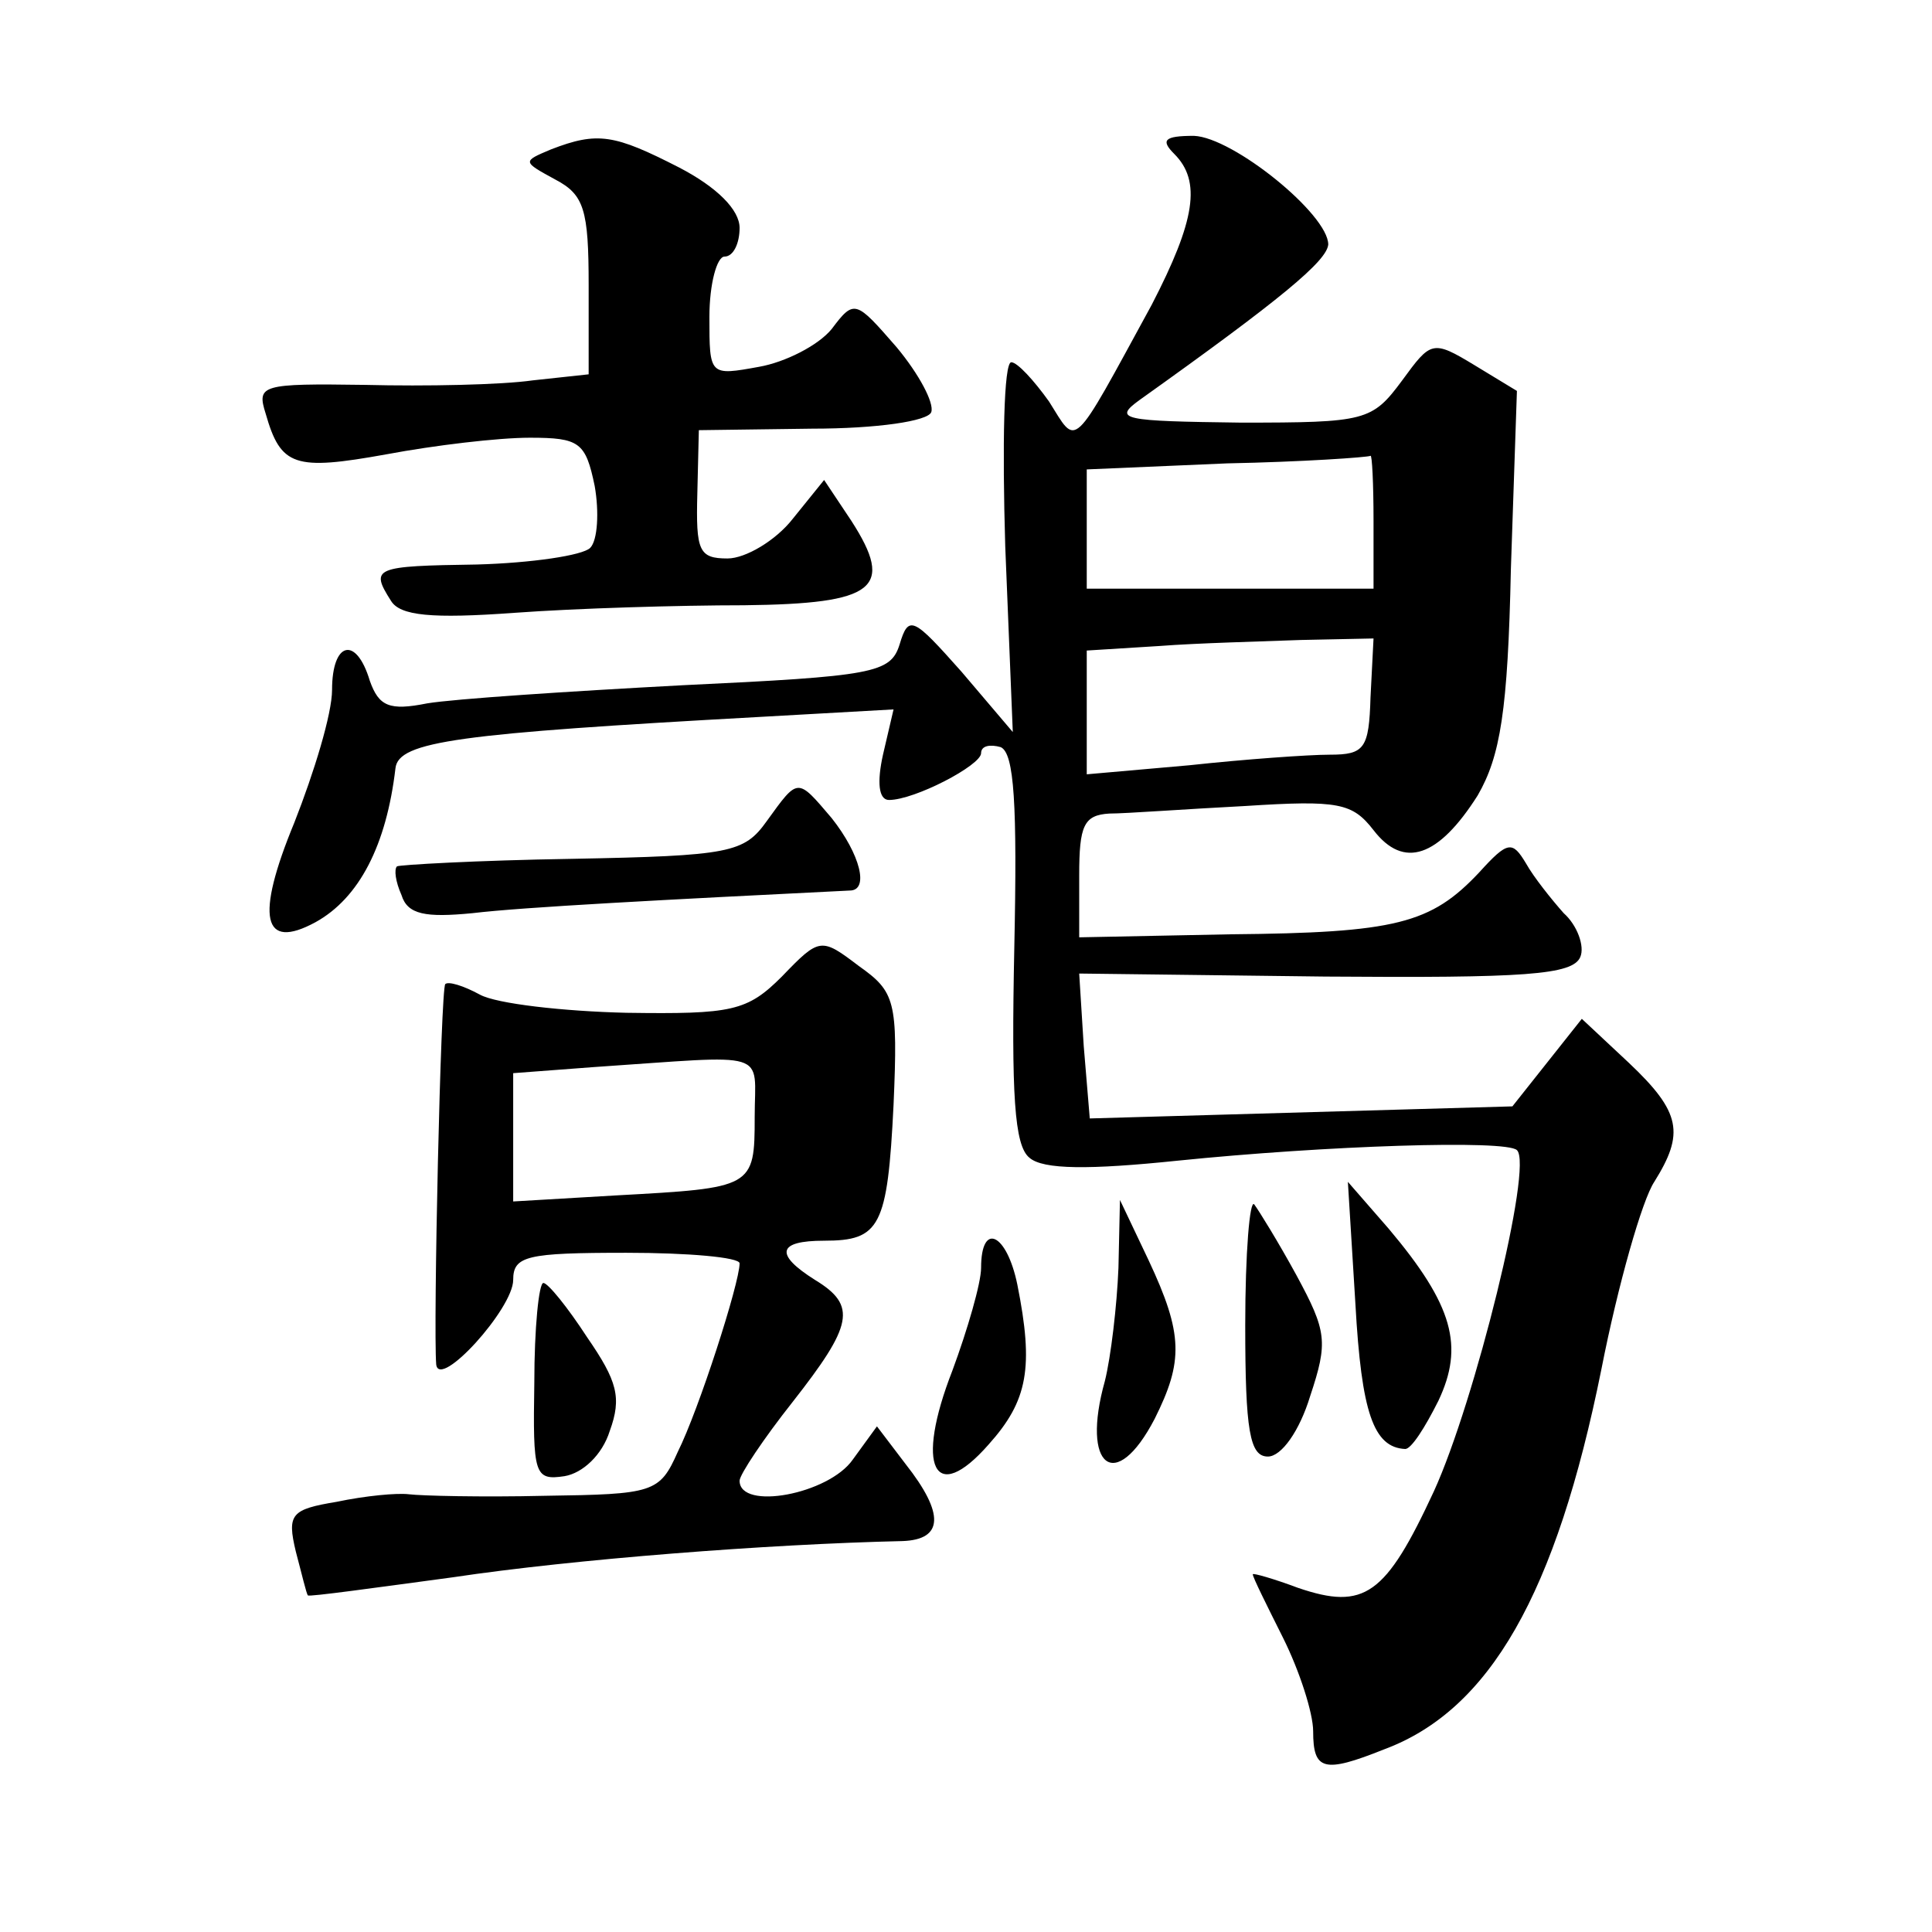
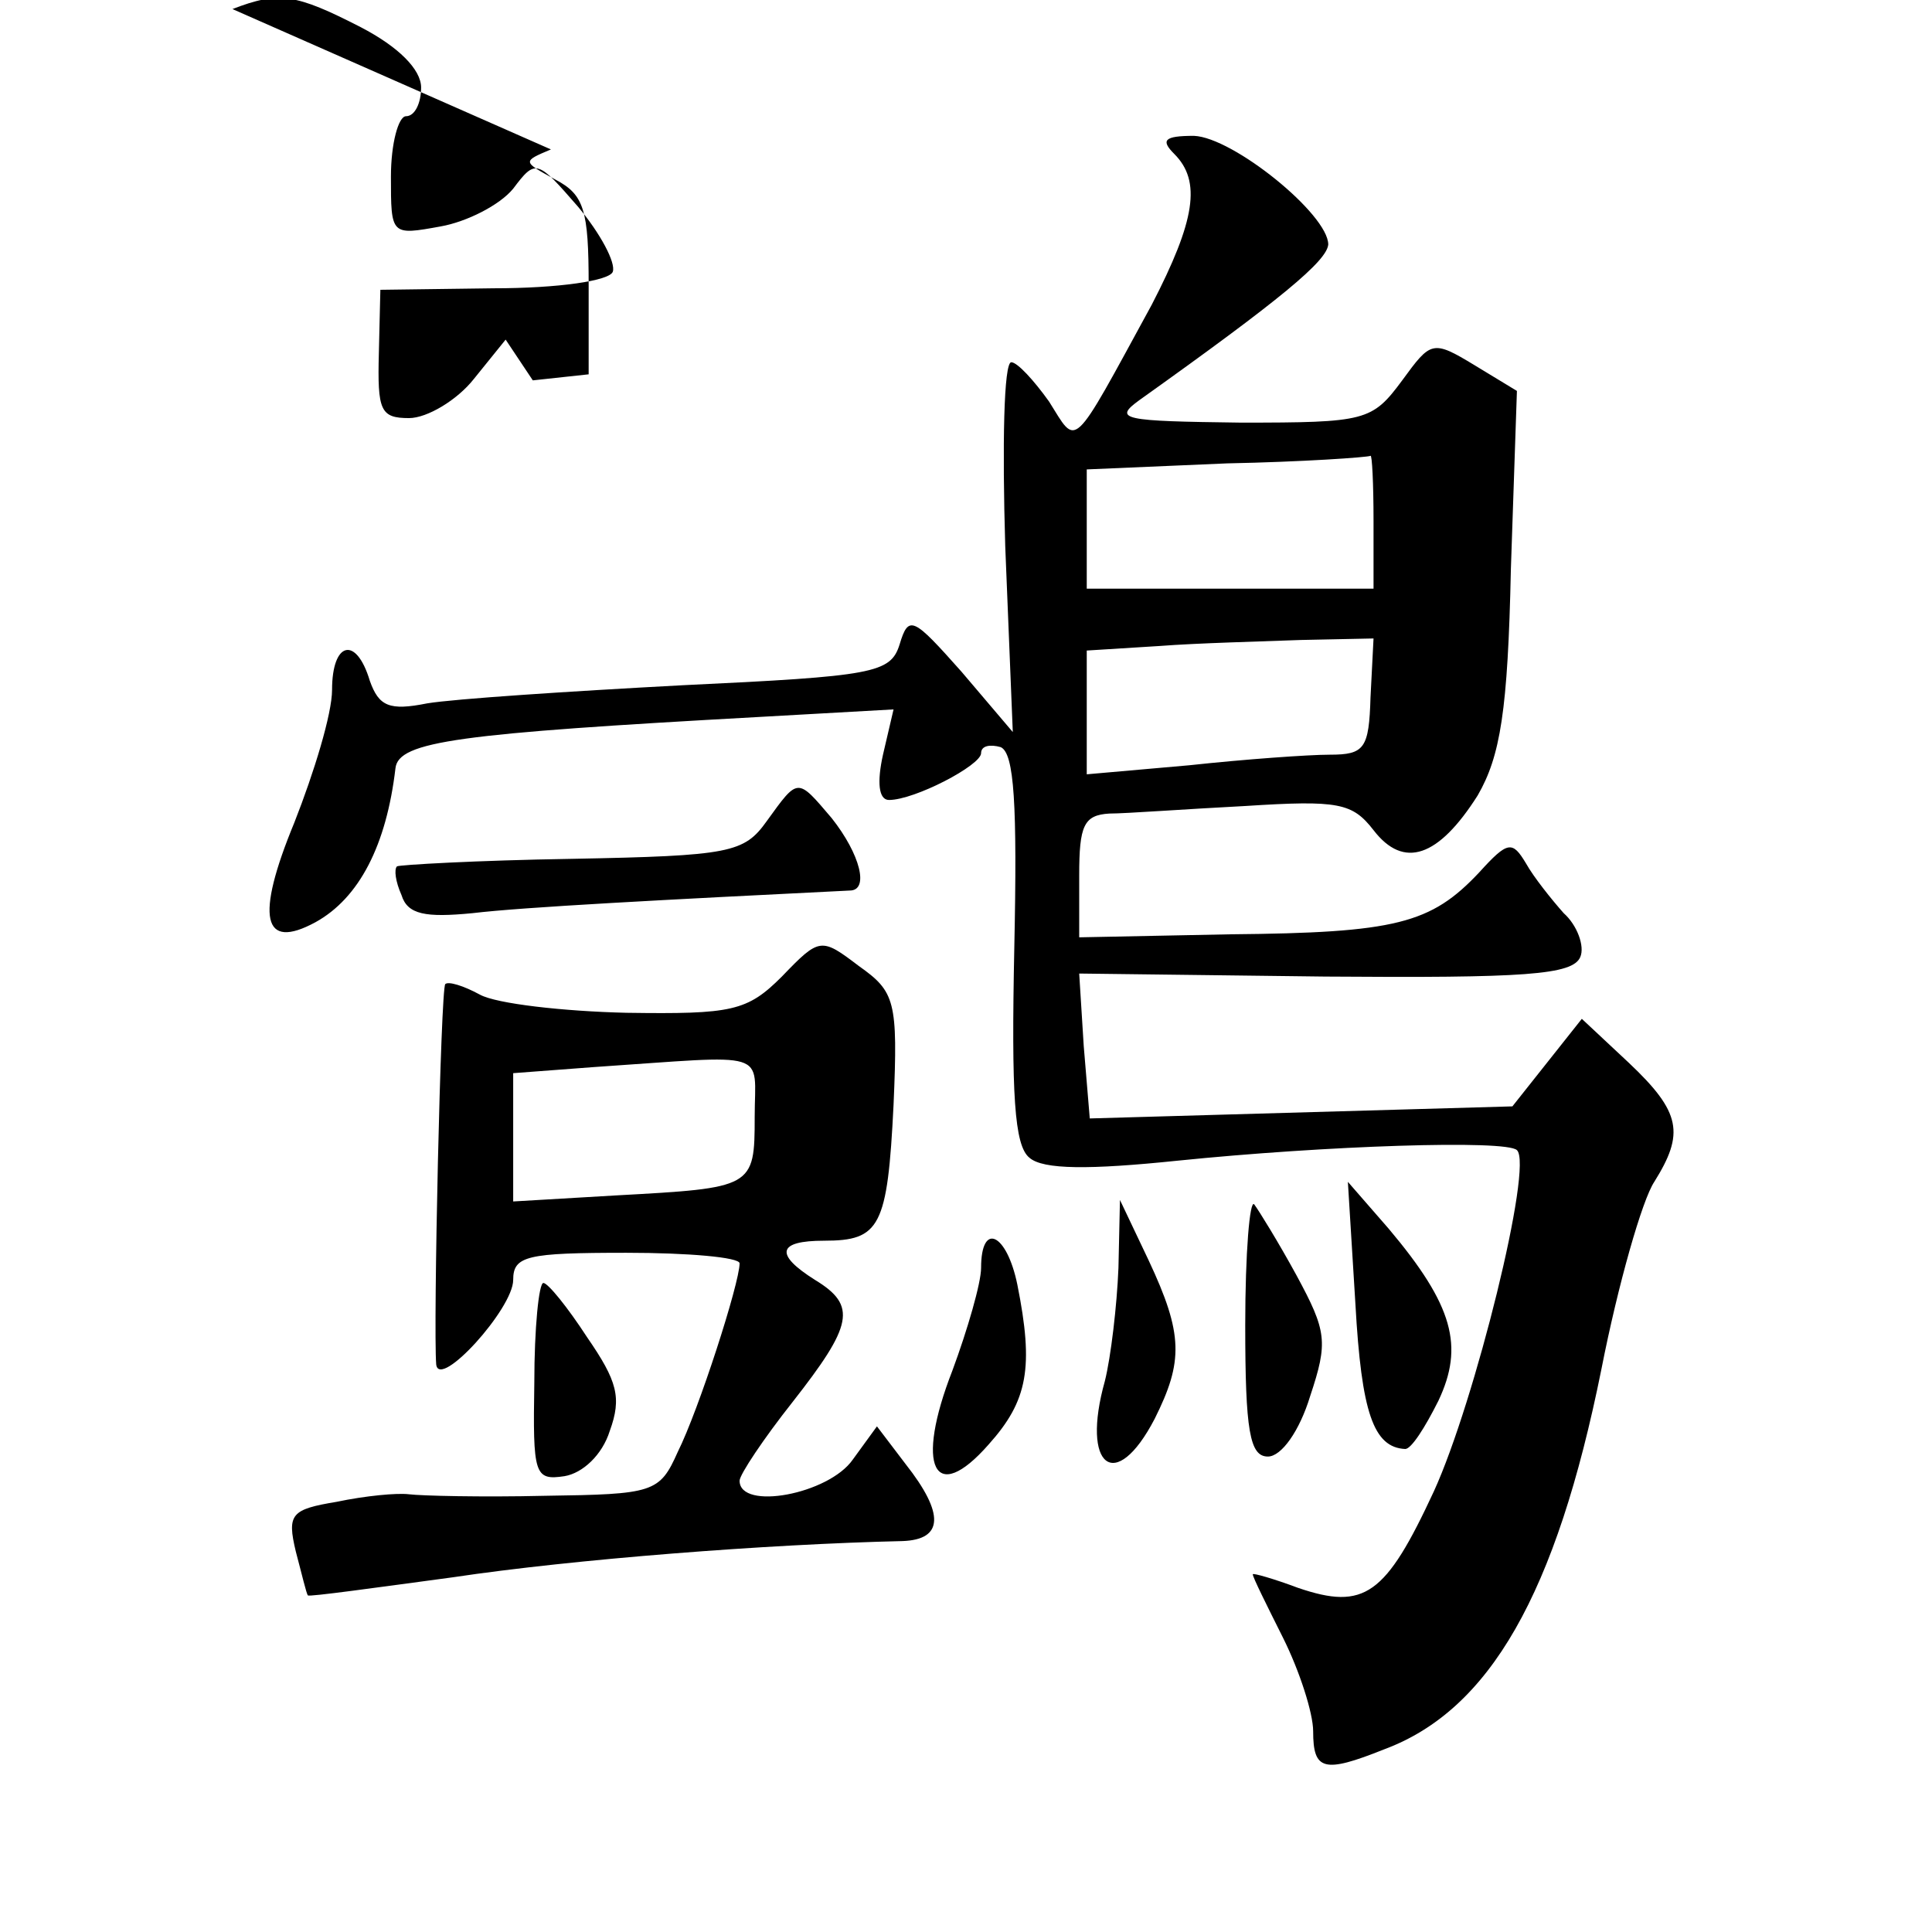
<svg xmlns="http://www.w3.org/2000/svg" version="1.0" width="128pt" height="128pt" viewBox="0 0 128 128" preserveAspectRatio="xMidYMid meet">
  <g transform="translate(0,128) scale(0.1,-0.1)" fill="#0" stroke="none">
-     <path d="M365 1181 c-19 -8 -19 -8 3 -20 19 -10 22 -20 22 -70 l0 -59 -37 -4 c-21 -3 -71 -4 -111 -3 -69 1 -72 0 -66 -19 10 -35 19 -38 80 -27 32 6 74 11 95 11 33 0 37 -3 43 -32 3 -17 2 -36 -3 -41 -5 -5 -39 -10 -75 -11 -68 -1 -71 -2 -57 -24 6 -10 27 -12 82 -8 41 3 109 5 152 5 87 1 100 11 71 56 l-18 27 -21 -26 c-11 -14 -31 -26 -43 -26 -19 0 -21 5 -20 43 l1 42 75 1 c43 0 77 5 79 11 2 6 -8 25 -23 43 -27 31 -28 32 -43 12 -9 -11 -31 -22 -48 -25 -33 -6 -33 -6 -33 33 0 22 5 40 10 40 6 0 10 9 10 19 0 12 -15 27 -40 40 -43 22 -54 24 -85 12z M778 1178 c18 -18 14 -44 -15 -100 -54 -99 -49 -94 -68 -64 -10 14 -21 26 -25 26 -5 0 -6 -55 -4 -122 l5 -123 -34 40 c-32 36 -35 38 -41 18 -6 -19 -17 -21 -144 -27 -75 -4 -151 -9 -169 -12 -25 -5 -32 -2 -38 15 -9 30 -25 26 -25 -6 0 -16 -12 -55 -25 -88 -26 -63 -21 -85 14 -66 29 16 47 51 53 102 2 18 42 23 241 34 l89 5 -7 -30 c-4 -18 -3 -30 4 -30 17 0 61 23 61 31 0 5 6 6 13 4 9 -4 11 -38 9 -133 -2 -97 0 -131 10 -139 9 -8 40 -8 98 -2 98 10 218 14 225 7 11 -10 -28 -167 -55 -226 -32 -69 -46 -79 -90 -64 -16 6 -30 10 -30 9 0 -2 9 -20 20 -42 11 -22 20 -50 20 -62 0 -26 7 -28 47 -12 70 26 114 103 144 252 11 56 27 112 35 124 20 32 18 46 -17 79 l-31 29 -23 -29 -23 -29 -140 -4 -140 -4 -4 48 -3 48 163 -2 c132 -1 164 1 169 13 3 7 -2 21 -11 29 -8 9 -20 24 -25 33 -9 15 -12 15 -31 -6 -32 -34 -55 -40 -165 -41 l-100 -2 0 41 c0 33 3 40 20 41 11 0 51 3 90 5 62 4 71 2 85 -16 20 -26 43 -18 69 23 15 26 20 56 22 150 l4 118 -28 17 c-28 17 -29 16 -48 -10 -20 -27 -24 -28 -107 -28 -78 1 -85 2 -67 15 94 67 124 92 125 103 0 20 -63 71 -89 72 -20 0 -22 -3 -13 -12z m132 -243 l0 -45 -95 0 -95 0 0 40 0 39 93 4 c50 1 93 4 95 5 1 1 2 -18 2 -43z m-2 -117 c-1 -34 -4 -38 -27 -38 -14 0 -56 -3 -93 -7 l-68 -6 0 41 0 41 48 3 c26 2 68 3 94 4 l48 1 -2 -39z M508 736 c-15 -21 -24 -23 -129 -25 -63 -1 -115 -4 -116 -5 -2 -2 -1 -10 3 -19 4 -13 16 -15 47 -12 33 4 129 9 250 15 13 0 7 24 -12 48 -23 27 -22 27 -43 -2z M518 633 c-23 -23 -33 -25 -103 -24 -42 1 -86 6 -97 12 -11 6 -21 9 -23 7 -3 -3 -8 -227 -6 -252 2 -17 51 37 51 56 0 16 9 18 75 18 41 0 75 -3 75 -7 0 -13 -27 -97 -41 -125 -12 -27 -16 -28 -88 -29 -42 -1 -82 0 -90 1 -8 1 -29 -1 -48 -5 -30 -5 -33 -8 -27 -33 4 -15 7 -28 8 -29 1 -1 44 5 96 12 80 12 209 22 298 24 27 1 28 18 2 51 l-19 25 -16 -22 c-16 -23 -75 -34 -75 -14 0 4 16 28 35 52 40 51 43 64 15 81 -27 17 -25 26 6 26 37 0 42 9 46 90 3 69 1 75 -23 92 -25 19 -26 19 -51 -7z m-18 -93 c0 -47 -1 -47 -92 -52 l-68 -4 0 43 0 42 53 4 c119 8 107 12 107 -33z M898 416 c4 -72 12 -95 33 -96 4 0 13 14 22 32 17 36 10 63 -33 114 l-27 31 5 -81z M825 402 c0 -70 3 -87 15 -87 9 0 21 17 28 40 12 36 11 43 -9 80 -12 22 -25 43 -28 47 -3 4 -6 -32 -6 -80z M741 440 c-1 -25 -5 -59 -9 -75 -16 -57 7 -75 33 -25 19 38 19 56 -4 105 l-19 40 -1 -45z M650 440 c0 -10 -9 -41 -19 -68 -25 -64 -12 -90 24 -49 26 29 30 51 19 106 -7 34 -24 42 -24 11z M354 364 c-1 -61 0 -65 20 -62 12 2 25 14 30 30 8 22 5 33 -15 62 -13 20 -26 36 -29 36 -3 0 -6 -30 -6 -66z" />
+     <path d="M365 1181 c-19 -8 -19 -8 3 -20 19 -10 22 -20 22 -70 l0 -59 -37 -4 l-18 27 -21 -26 c-11 -14 -31 -26 -43 -26 -19 0 -21 5 -20 43 l1 42 75 1 c43 0 77 5 79 11 2 6 -8 25 -23 43 -27 31 -28 32 -43 12 -9 -11 -31 -22 -48 -25 -33 -6 -33 -6 -33 33 0 22 5 40 10 40 6 0 10 9 10 19 0 12 -15 27 -40 40 -43 22 -54 24 -85 12z M778 1178 c18 -18 14 -44 -15 -100 -54 -99 -49 -94 -68 -64 -10 14 -21 26 -25 26 -5 0 -6 -55 -4 -122 l5 -123 -34 40 c-32 36 -35 38 -41 18 -6 -19 -17 -21 -144 -27 -75 -4 -151 -9 -169 -12 -25 -5 -32 -2 -38 15 -9 30 -25 26 -25 -6 0 -16 -12 -55 -25 -88 -26 -63 -21 -85 14 -66 29 16 47 51 53 102 2 18 42 23 241 34 l89 5 -7 -30 c-4 -18 -3 -30 4 -30 17 0 61 23 61 31 0 5 6 6 13 4 9 -4 11 -38 9 -133 -2 -97 0 -131 10 -139 9 -8 40 -8 98 -2 98 10 218 14 225 7 11 -10 -28 -167 -55 -226 -32 -69 -46 -79 -90 -64 -16 6 -30 10 -30 9 0 -2 9 -20 20 -42 11 -22 20 -50 20 -62 0 -26 7 -28 47 -12 70 26 114 103 144 252 11 56 27 112 35 124 20 32 18 46 -17 79 l-31 29 -23 -29 -23 -29 -140 -4 -140 -4 -4 48 -3 48 163 -2 c132 -1 164 1 169 13 3 7 -2 21 -11 29 -8 9 -20 24 -25 33 -9 15 -12 15 -31 -6 -32 -34 -55 -40 -165 -41 l-100 -2 0 41 c0 33 3 40 20 41 11 0 51 3 90 5 62 4 71 2 85 -16 20 -26 43 -18 69 23 15 26 20 56 22 150 l4 118 -28 17 c-28 17 -29 16 -48 -10 -20 -27 -24 -28 -107 -28 -78 1 -85 2 -67 15 94 67 124 92 125 103 0 20 -63 71 -89 72 -20 0 -22 -3 -13 -12z m132 -243 l0 -45 -95 0 -95 0 0 40 0 39 93 4 c50 1 93 4 95 5 1 1 2 -18 2 -43z m-2 -117 c-1 -34 -4 -38 -27 -38 -14 0 -56 -3 -93 -7 l-68 -6 0 41 0 41 48 3 c26 2 68 3 94 4 l48 1 -2 -39z M508 736 c-15 -21 -24 -23 -129 -25 -63 -1 -115 -4 -116 -5 -2 -2 -1 -10 3 -19 4 -13 16 -15 47 -12 33 4 129 9 250 15 13 0 7 24 -12 48 -23 27 -22 27 -43 -2z M518 633 c-23 -23 -33 -25 -103 -24 -42 1 -86 6 -97 12 -11 6 -21 9 -23 7 -3 -3 -8 -227 -6 -252 2 -17 51 37 51 56 0 16 9 18 75 18 41 0 75 -3 75 -7 0 -13 -27 -97 -41 -125 -12 -27 -16 -28 -88 -29 -42 -1 -82 0 -90 1 -8 1 -29 -1 -48 -5 -30 -5 -33 -8 -27 -33 4 -15 7 -28 8 -29 1 -1 44 5 96 12 80 12 209 22 298 24 27 1 28 18 2 51 l-19 25 -16 -22 c-16 -23 -75 -34 -75 -14 0 4 16 28 35 52 40 51 43 64 15 81 -27 17 -25 26 6 26 37 0 42 9 46 90 3 69 1 75 -23 92 -25 19 -26 19 -51 -7z m-18 -93 c0 -47 -1 -47 -92 -52 l-68 -4 0 43 0 42 53 4 c119 8 107 12 107 -33z M898 416 c4 -72 12 -95 33 -96 4 0 13 14 22 32 17 36 10 63 -33 114 l-27 31 5 -81z M825 402 c0 -70 3 -87 15 -87 9 0 21 17 28 40 12 36 11 43 -9 80 -12 22 -25 43 -28 47 -3 4 -6 -32 -6 -80z M741 440 c-1 -25 -5 -59 -9 -75 -16 -57 7 -75 33 -25 19 38 19 56 -4 105 l-19 40 -1 -45z M650 440 c0 -10 -9 -41 -19 -68 -25 -64 -12 -90 24 -49 26 29 30 51 19 106 -7 34 -24 42 -24 11z M354 364 c-1 -61 0 -65 20 -62 12 2 25 14 30 30 8 22 5 33 -15 62 -13 20 -26 36 -29 36 -3 0 -6 -30 -6 -66z" />
  </g>
</svg>